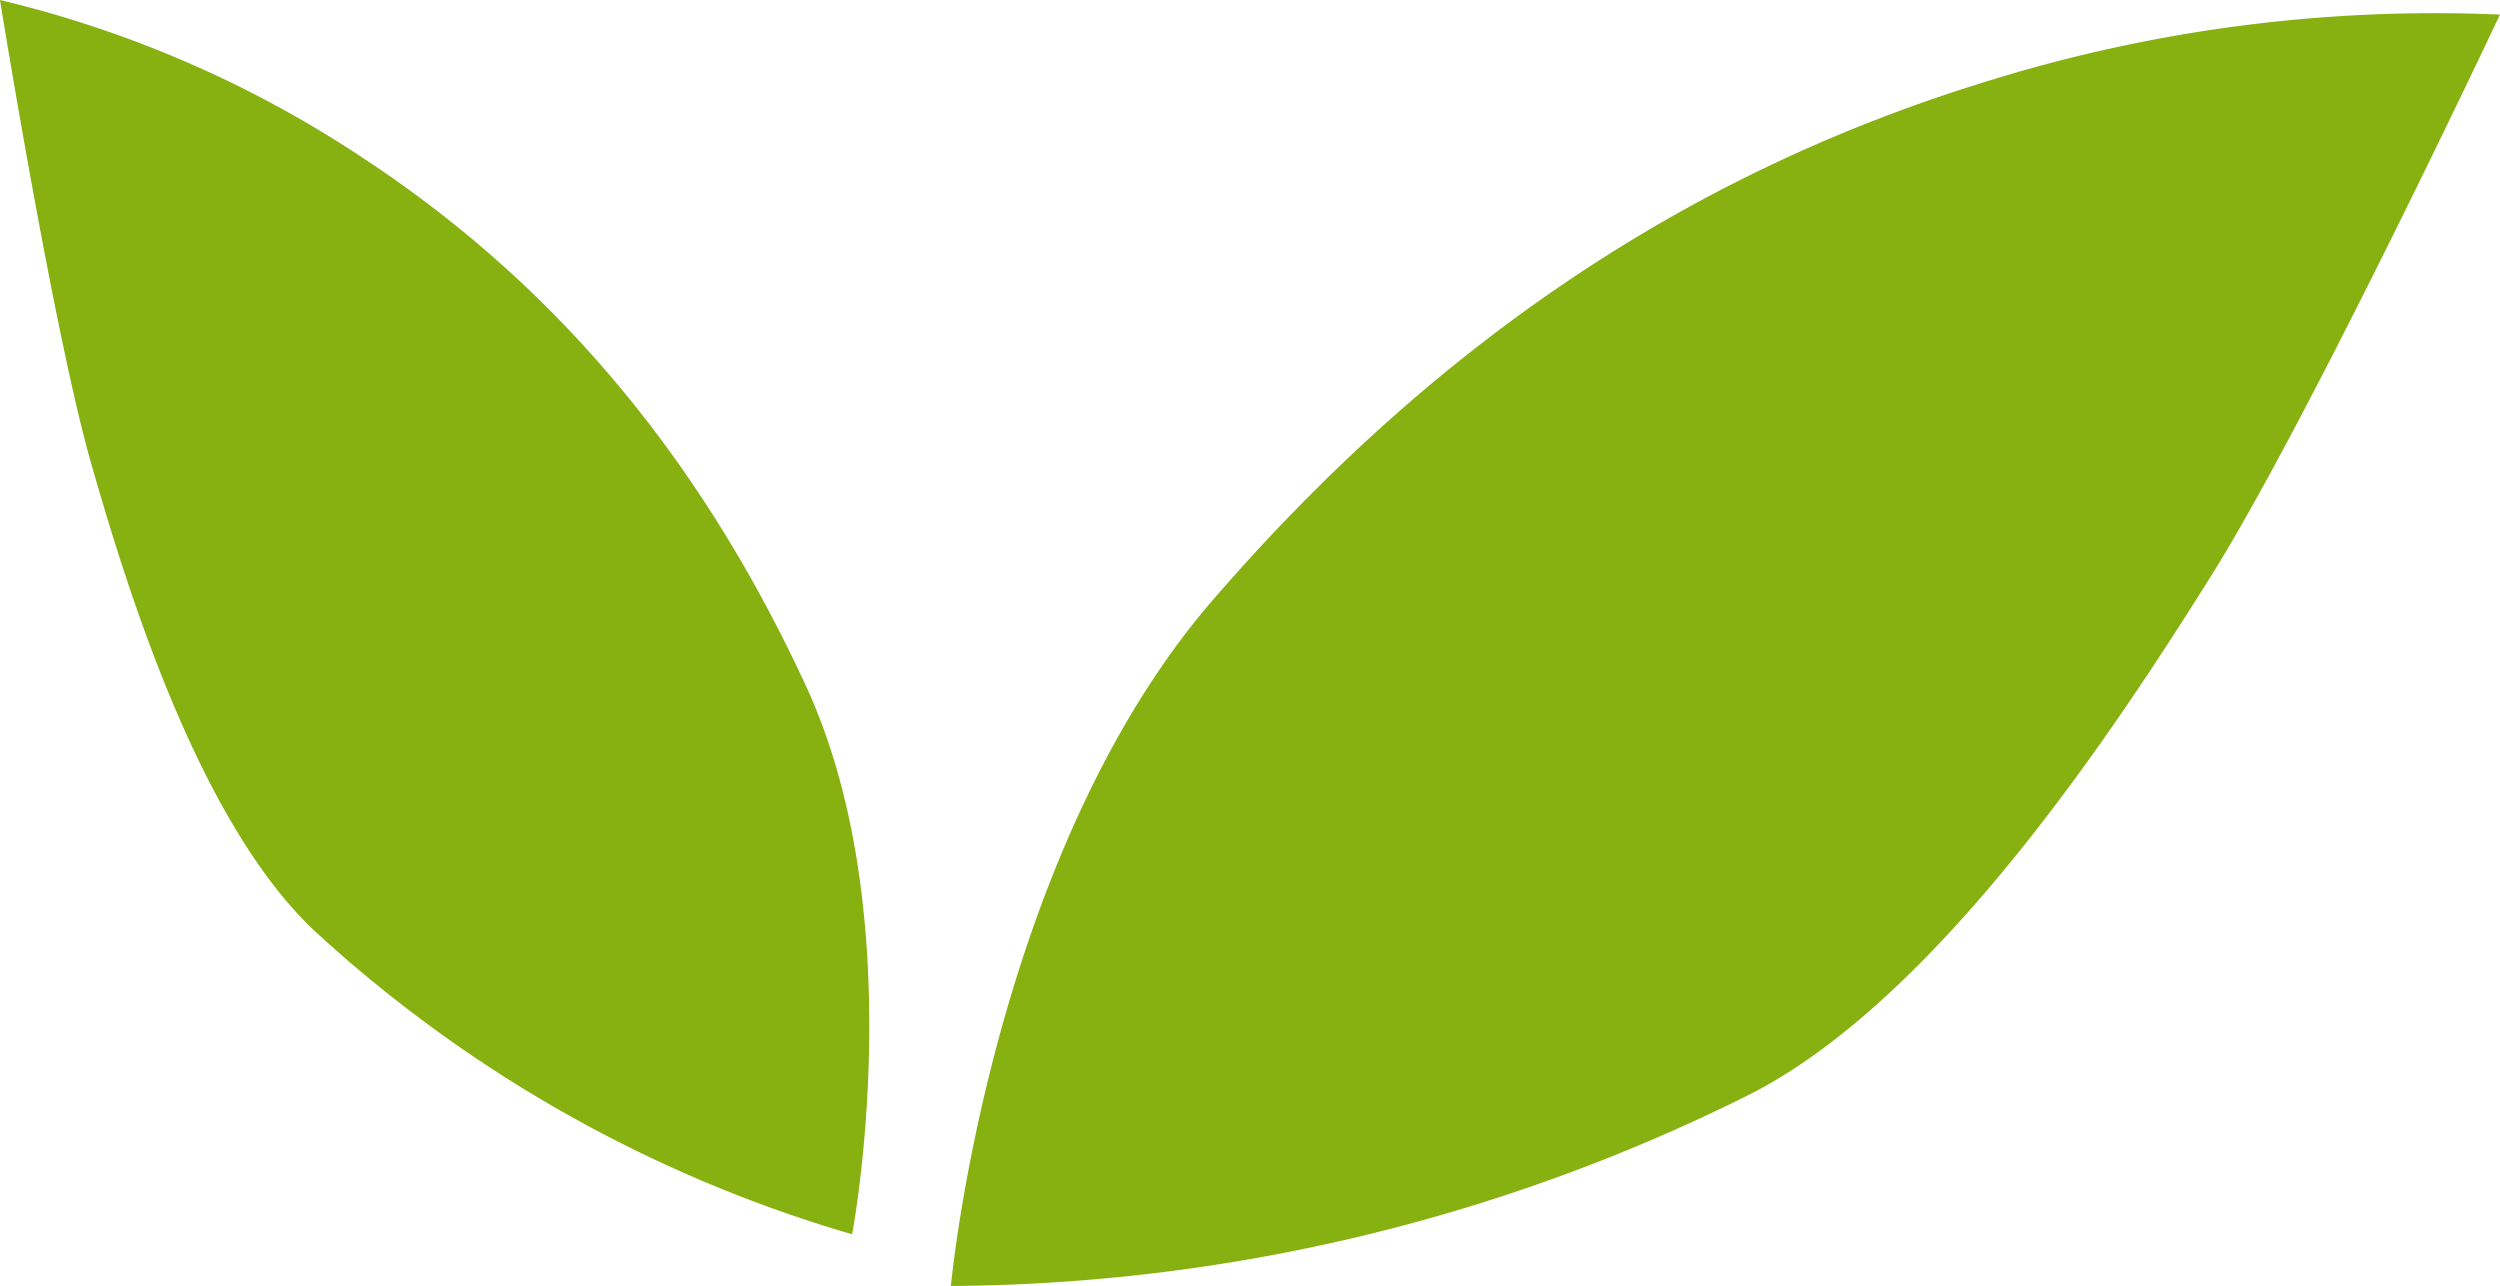
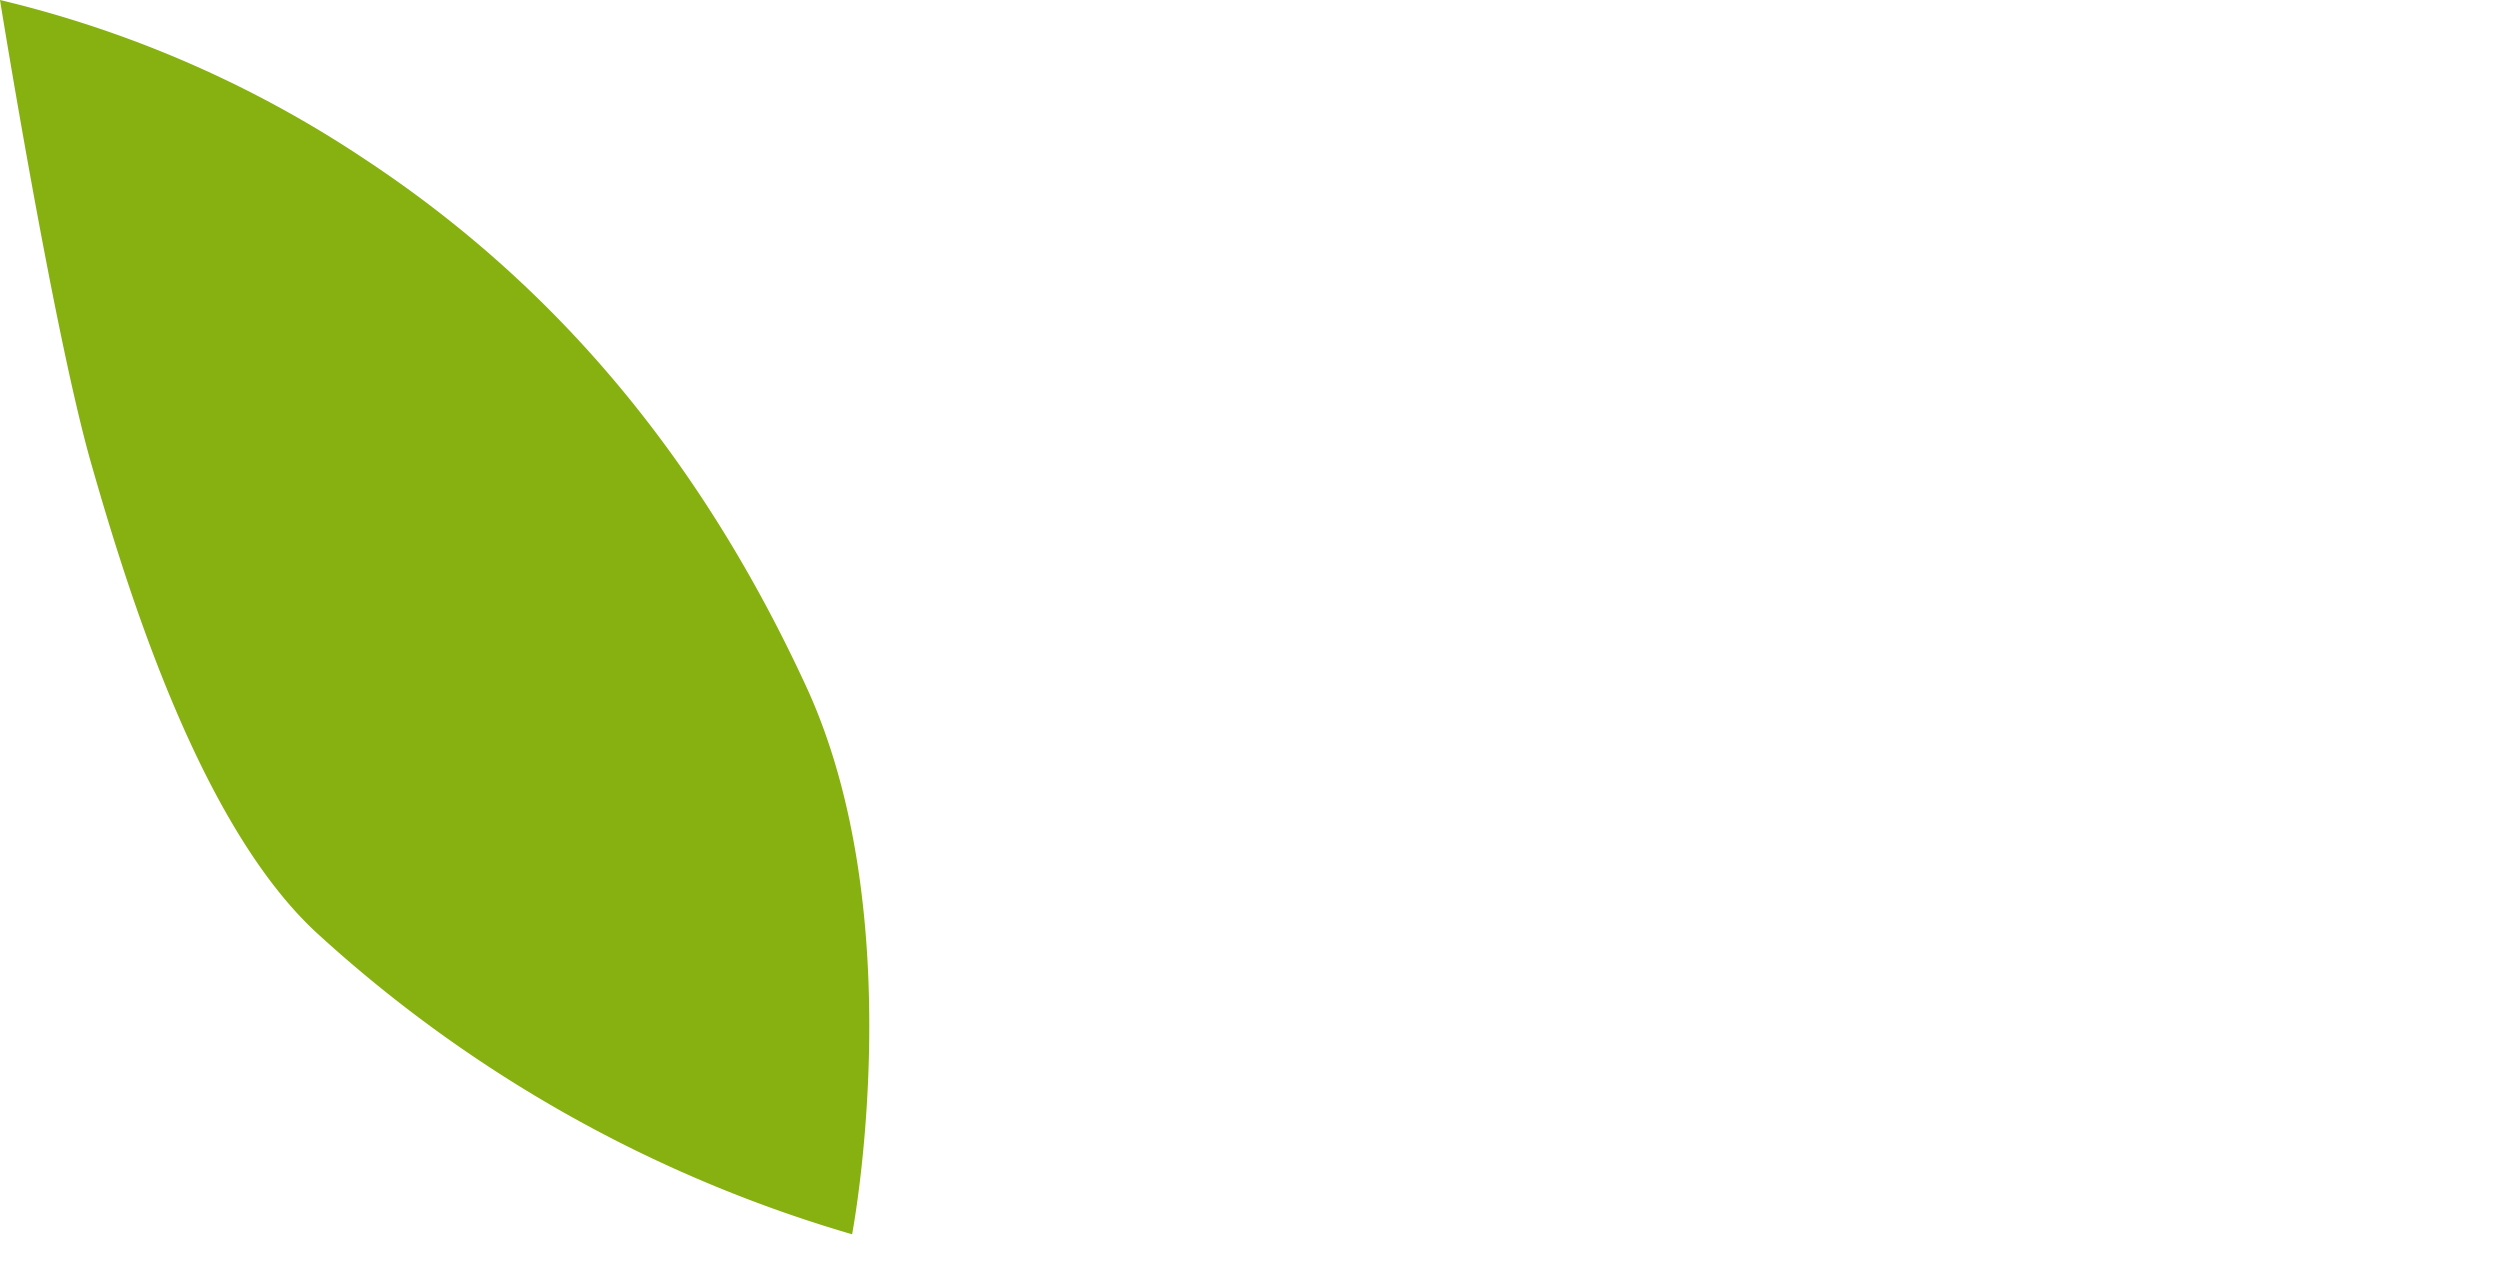
<svg xmlns="http://www.w3.org/2000/svg" data-bbox="-0.001 0 116.629 59.992" viewBox="0 0 116.627 60" height="60" width="116.627" data-type="color">
  <g>
-     <path fill="#86b110" d="M116.627.676s-8.878 18.844-13.459 26.162-12.807 19.755-21.508 24.2a84.5 84.5 0 0 1-37.3 8.954s1.843-20 12.218-32 22.108-19.8 35.568-24.027A70.316 70.316 0 0 1 116.628.68" data-color="1" />
    <path fill="#86b110" d="M0 0s2.477 15.4 4.253 21.618 5.121 16.868 10.471 21.855A63.1 63.1 0 0 0 39.751 57.58s2.832-14.791-2.149-25.572-11.813-18.81-20.636-24.616A52.62 52.62 0 0 0-.001 0" data-color="1" />
  </g>
</svg>